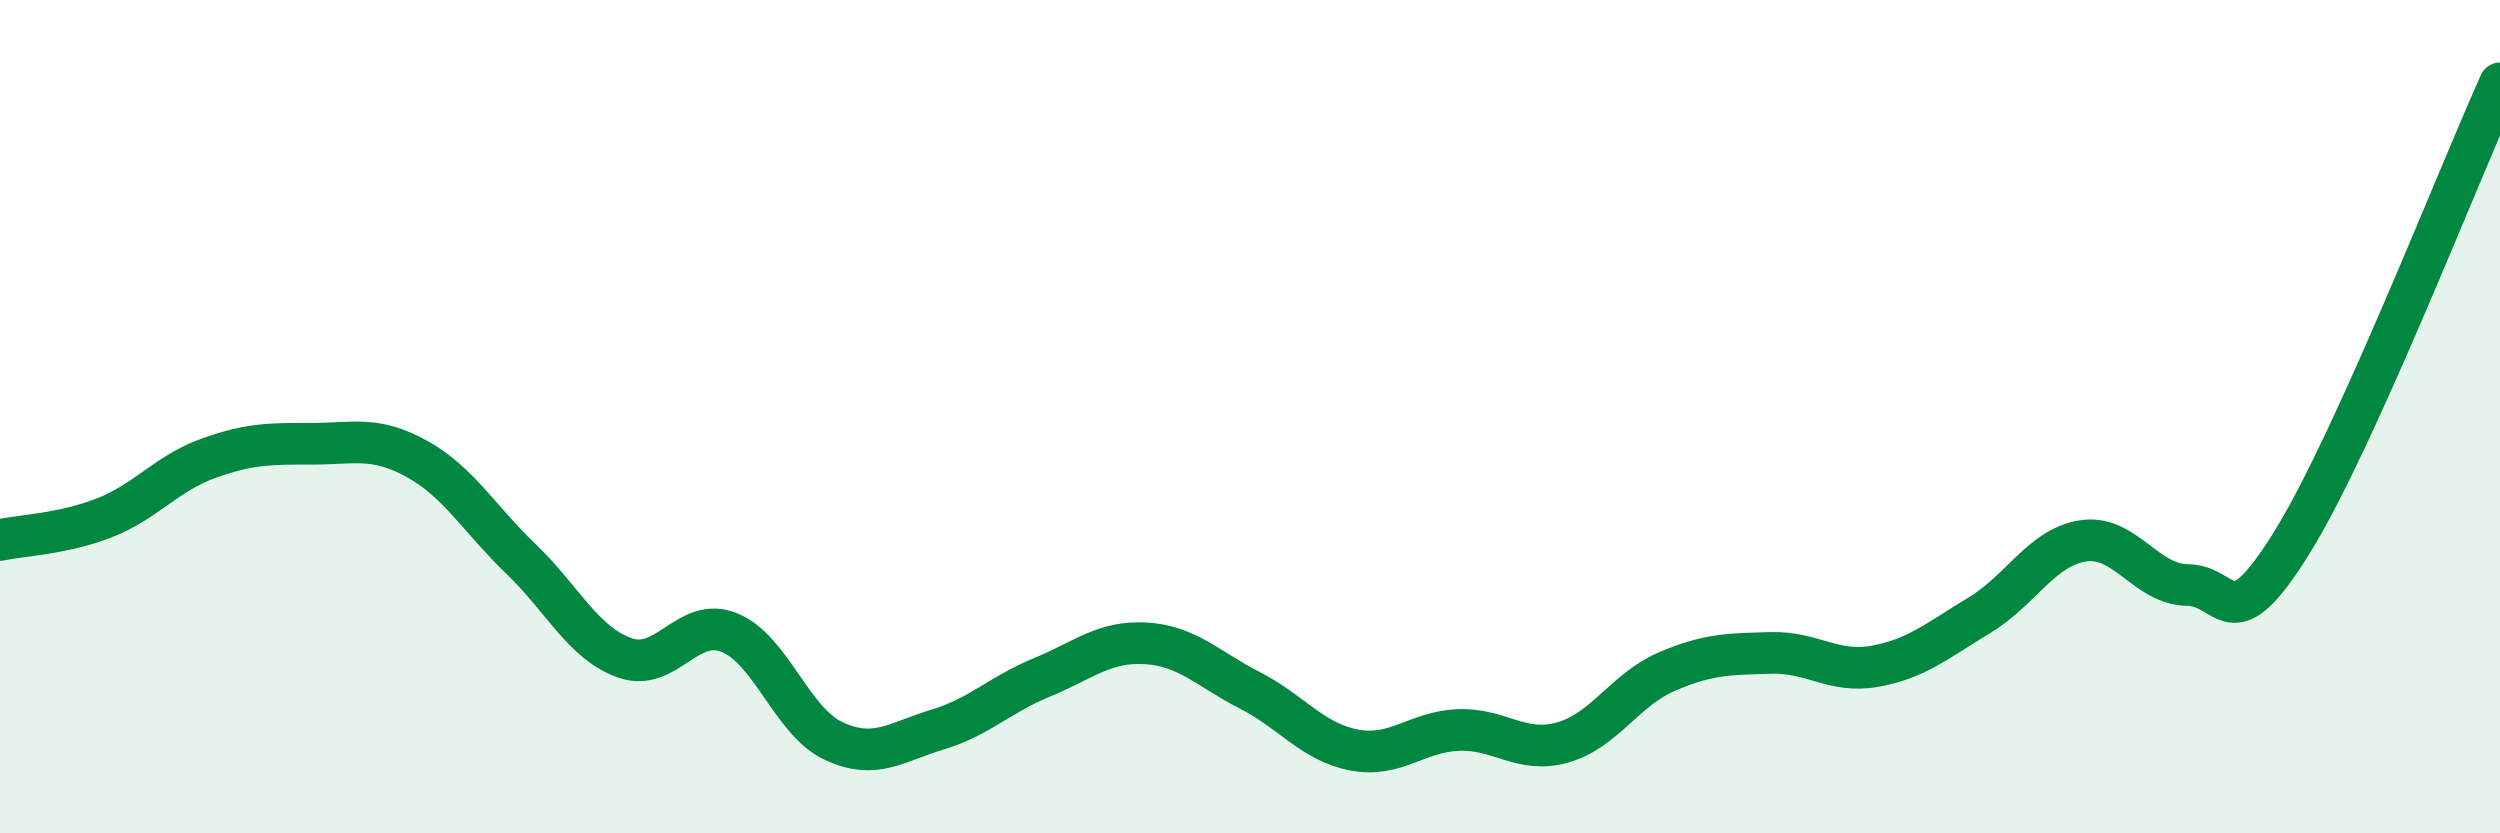
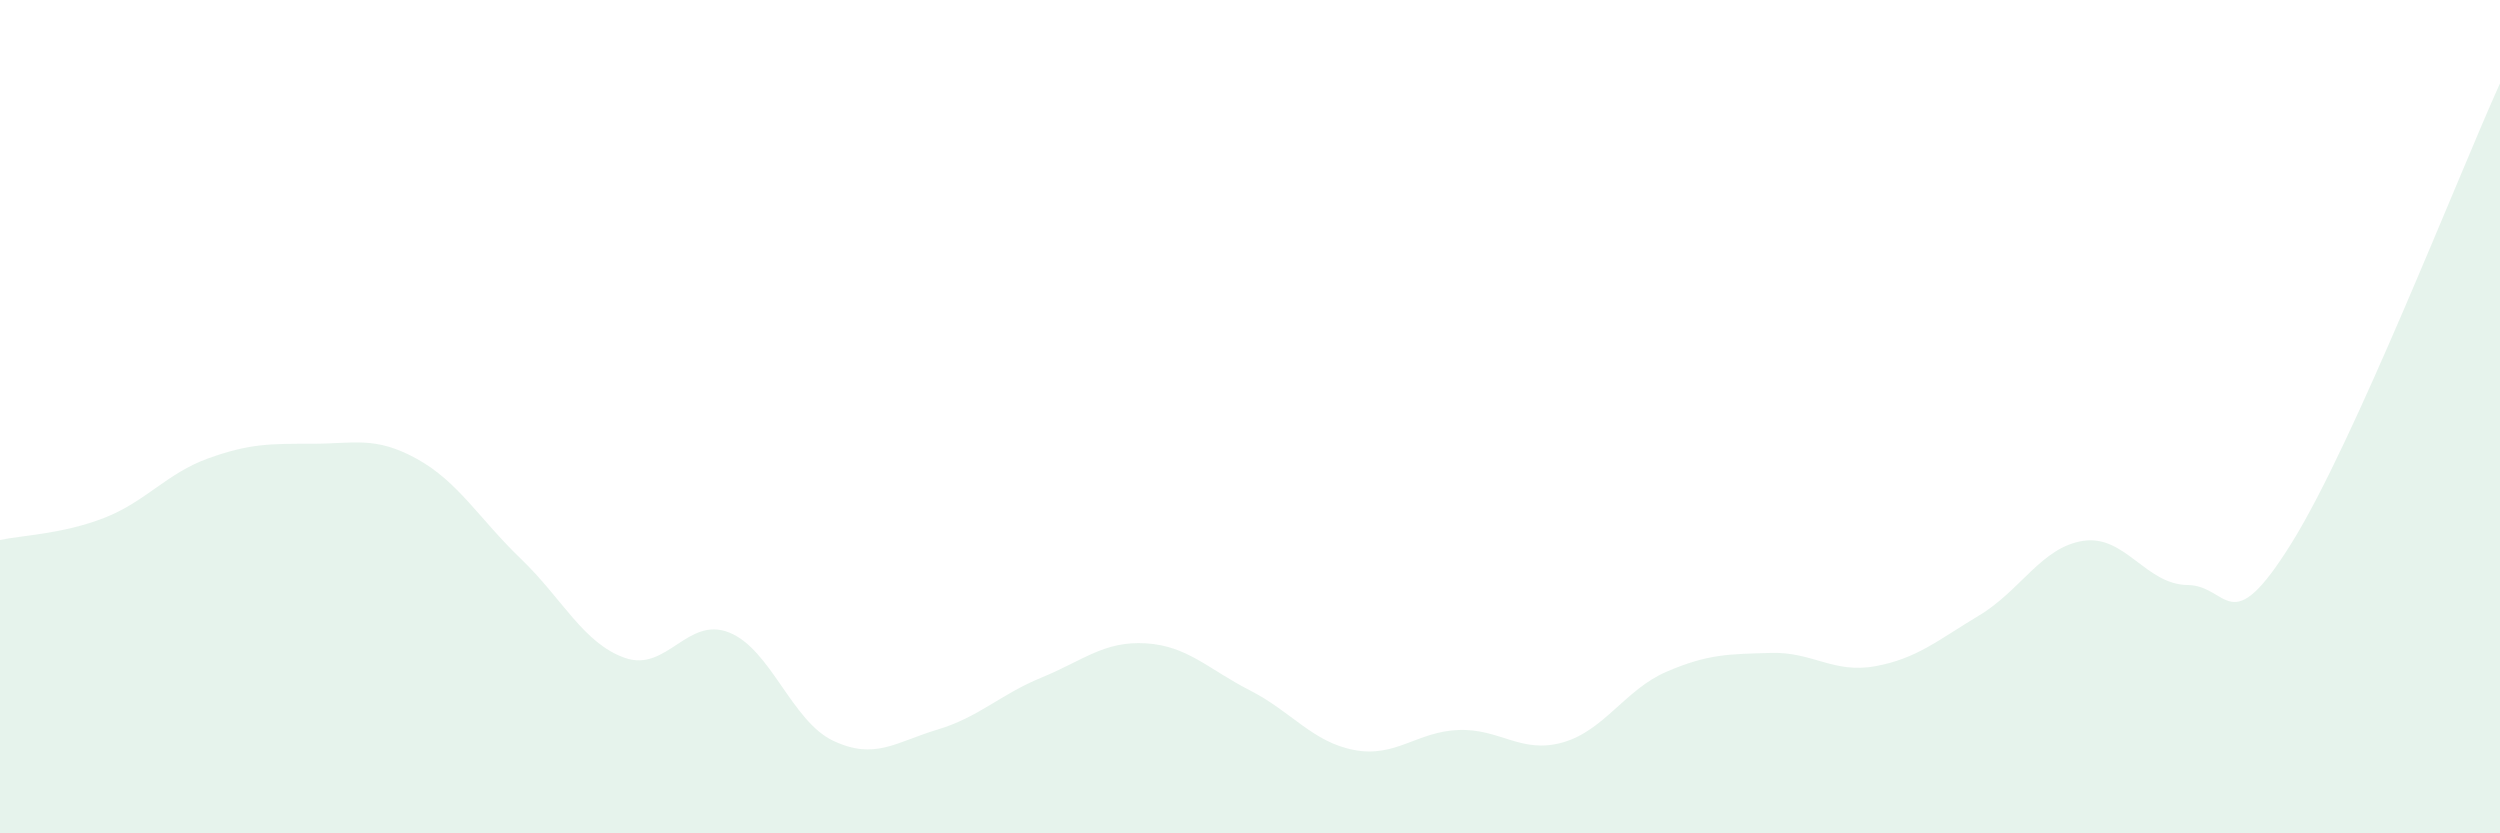
<svg xmlns="http://www.w3.org/2000/svg" width="60" height="20" viewBox="0 0 60 20">
  <path d="M 0,12.96 C 0.5,12.85 1.5,12.82 2.5,12.43 C 3.5,12.04 4,11.36 5,11 C 6,10.64 6.5,10.65 7.5,10.65 C 8.5,10.65 9,10.46 10,11.01 C 11,11.56 11.5,12.45 12.5,13.41 C 13.5,14.37 14,15.44 15,15.79 C 16,16.14 16.5,14.78 17.5,15.18 C 18.5,15.58 19,17.31 20,17.78 C 21,18.25 21.5,17.81 22.5,17.51 C 23.5,17.21 24,16.67 25,16.26 C 26,15.85 26.5,15.38 27.5,15.44 C 28.5,15.5 29,16.06 30,16.57 C 31,17.08 31.5,17.81 32.5,18 C 33.5,18.19 34,17.56 35,17.52 C 36,17.48 36.5,18.1 37.5,17.82 C 38.5,17.54 39,16.55 40,16.12 C 41,15.69 41.5,15.7 42.5,15.67 C 43.5,15.64 44,16.17 45,15.99 C 46,15.81 46.5,15.37 47.5,14.77 C 48.5,14.17 49,13.13 50,12.98 C 51,12.83 51.5,14.03 52.5,14.04 C 53.5,14.05 53.5,15.44 55,13.03 C 56.5,10.62 59,4.21 60,2L60 20L0 20Z" fill="#008740" opacity="0.1" stroke-linecap="round" stroke-linejoin="round" />
-   <path d="M 0,12.96 C 0.5,12.85 1.5,12.82 2.5,12.43 C 3.5,12.04 4,11.36 5,11 C 6,10.64 6.5,10.65 7.5,10.65 C 8.5,10.65 9,10.46 10,11.01 C 11,11.56 11.5,12.45 12.5,13.41 C 13.5,14.37 14,15.44 15,15.79 C 16,16.14 16.5,14.78 17.5,15.18 C 18.5,15.58 19,17.31 20,17.78 C 21,18.25 21.5,17.81 22.5,17.51 C 23.5,17.21 24,16.67 25,16.26 C 26,15.85 26.5,15.38 27.5,15.44 C 28.5,15.5 29,16.06 30,16.57 C 31,17.08 31.5,17.81 32.5,18 C 33.5,18.19 34,17.56 35,17.52 C 36,17.48 36.5,18.1 37.5,17.82 C 38.5,17.54 39,16.55 40,16.12 C 41,15.69 41.5,15.7 42.5,15.67 C 43.5,15.64 44,16.17 45,15.99 C 46,15.81 46.5,15.37 47.5,14.77 C 48.5,14.17 49,13.13 50,12.98 C 51,12.83 51.5,14.03 52.5,14.04 C 53.5,14.05 53.5,15.44 55,13.03 C 56.5,10.62 59,4.21 60,2" stroke="#008740" stroke-width="1" fill="none" stroke-linecap="round" stroke-linejoin="round" />
</svg>